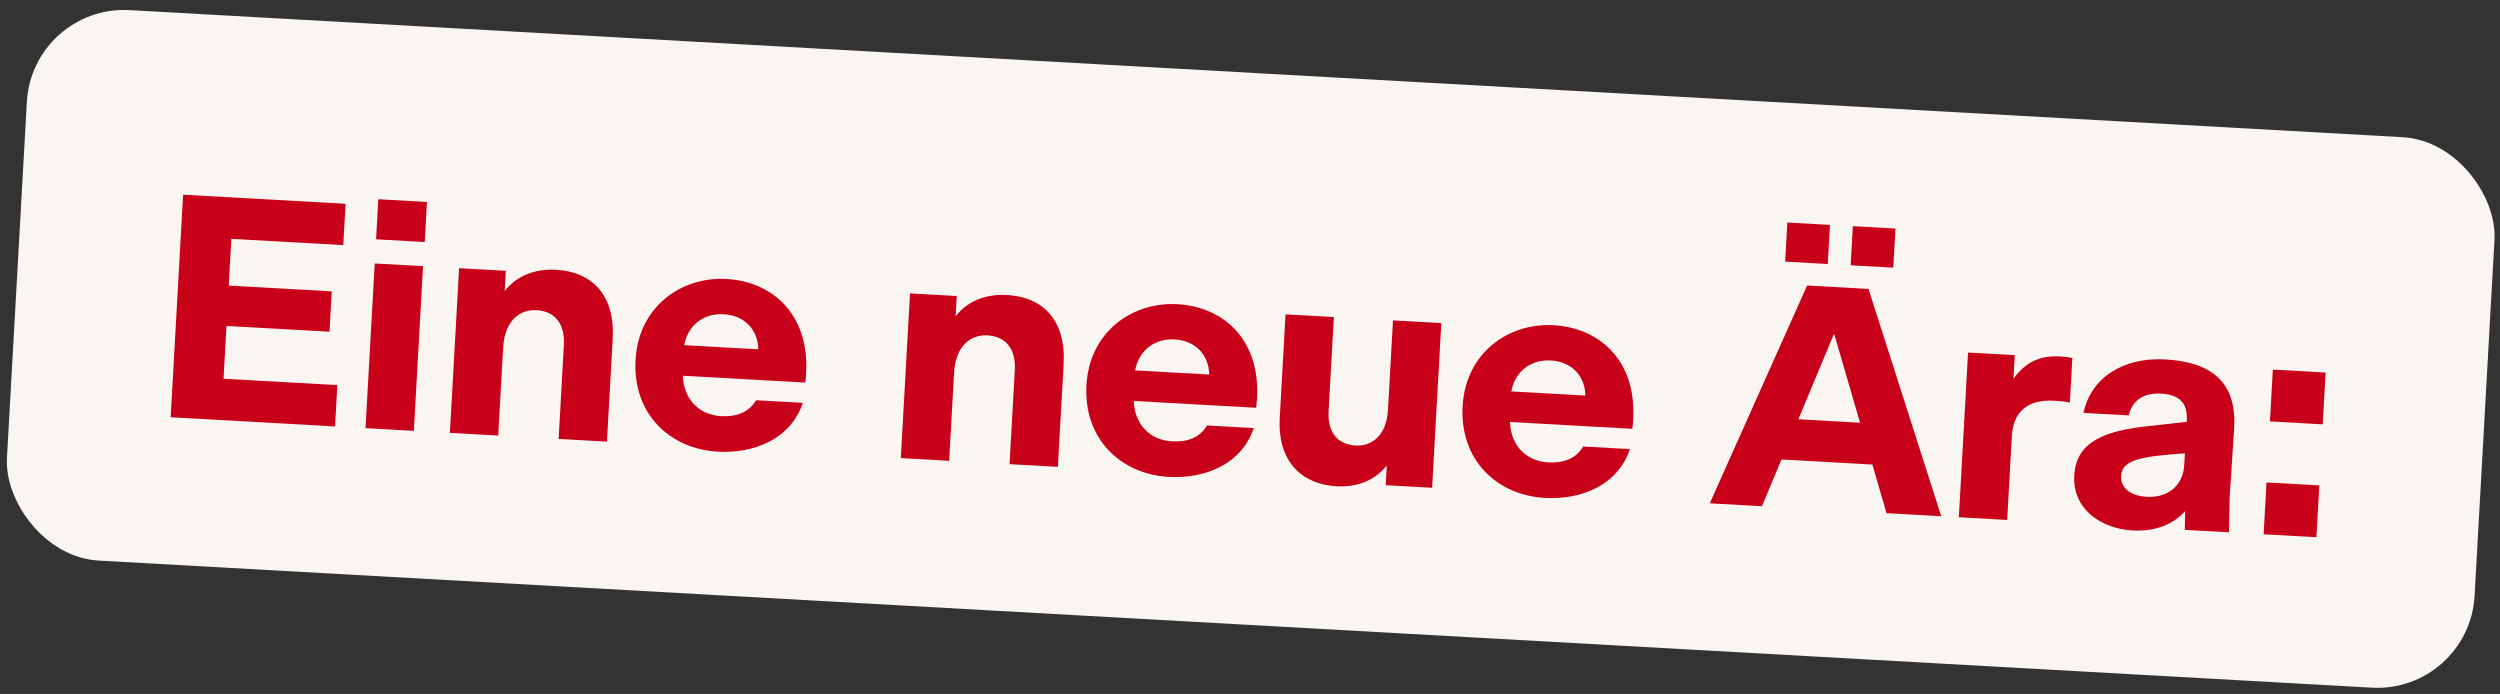
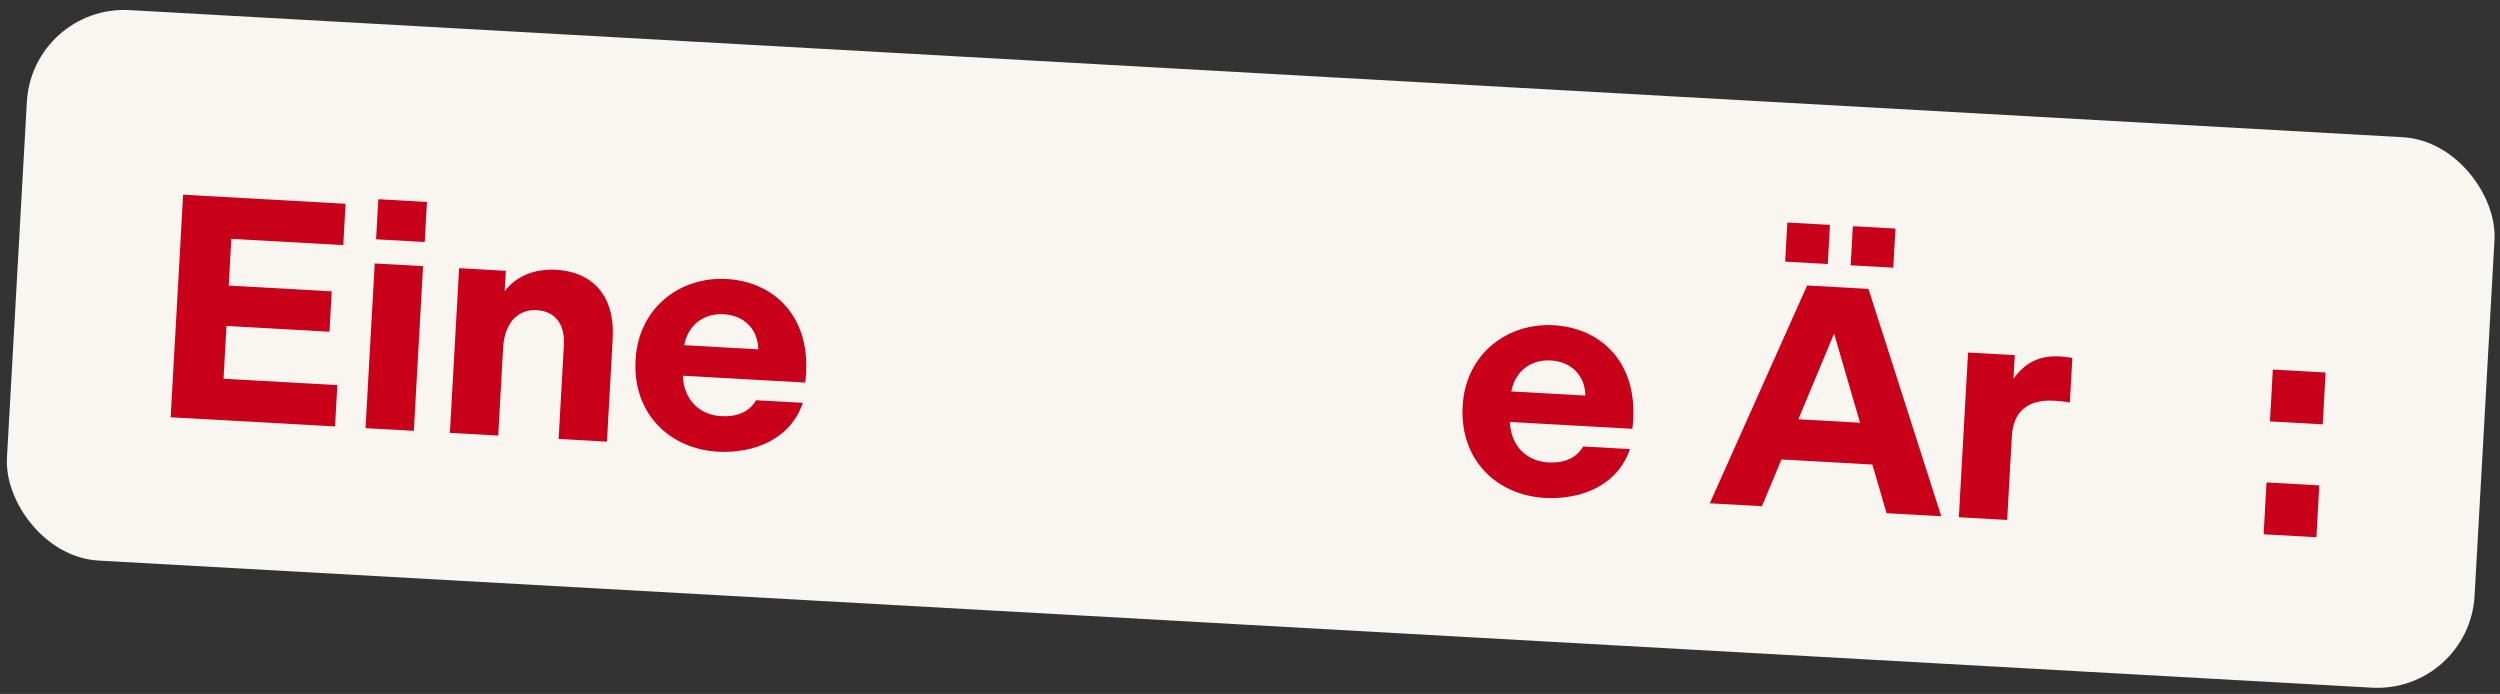
<svg xmlns="http://www.w3.org/2000/svg" width="526" height="146" viewBox="0 0 526 146" fill="none">
  <rect x="0" y="0" width="526" height="146" fill="#333333" stroke="none" />
  <rect x="6.793" y="0.984" width="520" height="116" rx="20.488" transform="rotate(3.2 6.793 0.984)" fill="#F9F6F2" />
  <path d="M477.595 88.664L478.205 77.76L489.31 78.381L488.7 89.285L477.595 88.664ZM476.268 112.412L476.877 101.508L487.982 102.129L487.372 113.033L476.268 112.412Z" fill="#C8001A" />
-   <path d="M448.665 111.607C442.109 111.24 436.03 107.143 436.426 100.052L436.43 99.985C436.823 92.961 442.792 90.61 452.039 89.651L460.075 88.758L460.097 88.357C460.307 84.611 458.315 83.023 454.703 82.821C450.957 82.612 448.652 84.227 447.87 87.405L438.371 86.874C439.931 79.378 446.812 75.132 455.575 75.623C464.94 76.146 470.621 80.154 470.075 89.921L469.119 104.631L468.975 112.004L459.676 111.484L459.763 107.53C457.332 110.212 453.682 111.887 448.665 111.607ZM446.286 100.133C446.137 102.809 448.466 104.348 451.677 104.528C455.758 104.756 459.304 102.539 459.574 97.722L459.704 95.381C450.476 96.006 446.473 96.788 446.29 100.066L446.286 100.133Z" fill="#C8001A" />
  <path d="M412.139 108.827L414.077 74.175L423.91 74.725L423.634 79.675C426.103 76.323 429.009 74.741 433.491 74.992C434.361 75.04 435.294 75.16 436.022 75.335L435.499 84.7C433.904 84.41 433.102 84.365 432.098 84.309C428.285 84.095 423.658 85.246 423.291 91.802L422.308 109.395L412.139 108.827Z" fill="#C8001A" />
  <path d="M359.738 105.897L380.218 60.069L393.128 60.79L408.438 108.62L396.932 107.976L393.948 97.744L374.816 96.674L370.709 106.51L359.738 105.897ZM389.38 55.816L389.84 47.588L398.804 48.09L398.344 56.318L389.38 55.816ZM375.6 55.046L376.06 46.818L385.024 47.319L384.564 55.547L375.6 55.046ZM378.375 88.217L391.353 88.942L385.893 70.183L378.375 88.217Z" fill="#C8001A" />
  <path d="M325.049 104.763C315.014 104.202 307.104 96.848 307.74 85.475L307.744 85.409C308.365 74.304 317.313 67.892 326.879 68.427C336.645 68.973 344.306 75.978 343.626 88.153C343.592 88.755 343.555 89.424 343.443 90.223L317.688 88.783C317.876 93.826 321.186 97.031 325.735 97.285C328.812 97.457 331.544 96.603 333.102 93.939L342.936 94.489C340.361 102.129 332.675 105.189 325.049 104.763ZM333.567 83.228C333.468 78.995 330.611 76.084 326.263 75.841C322.115 75.609 318.755 78.106 317.98 82.357L333.567 83.228Z" fill="#C8001A" />
-   <path d="M281.203 102.311C273.844 101.9 268.747 97.052 269.259 87.887L270.475 66.146L280.643 66.715L279.532 86.582C279.281 91.064 281.559 93.54 285.238 93.746C288.516 93.929 291.724 91.76 292.034 86.208L293.085 67.41L303.253 67.979L301.316 102.631L291.549 102.084L291.781 97.937C289.327 101.021 285.618 102.558 281.203 102.311Z" fill="#C8001A" />
-   <path d="M245.902 100.338C235.868 99.777 227.958 92.423 228.594 81.051L228.597 80.984C229.218 69.879 238.166 63.468 247.732 64.002C257.499 64.548 265.16 71.553 264.479 83.728C264.446 84.33 264.408 84.999 264.296 85.798L238.542 84.358C238.729 89.401 242.04 92.606 246.589 92.861C249.666 93.032 252.398 92.179 253.956 89.514L263.789 90.064C261.215 97.704 253.528 100.764 245.902 100.338ZM254.42 78.804C254.322 74.571 251.465 71.66 247.116 71.416C242.969 71.185 239.608 73.681 238.834 77.932L254.42 78.804Z" fill="#C8001A" />
-   <path d="M189.531 96.381L191.469 61.729L201.302 62.279L201.063 66.56C203.454 63.406 207.368 61.813 211.85 62.063C219.409 62.486 224.306 67.323 223.786 76.621L222.578 98.228L212.41 97.66L213.517 77.859C213.764 73.444 211.631 70.775 207.751 70.558C204.206 70.359 201.05 72.8 200.732 78.486L199.7 96.949L189.531 96.381Z" fill="#C8001A" />
  <path d="M151.029 95.034C140.995 94.473 133.085 87.119 133.721 75.746L133.724 75.68C134.345 64.575 143.293 58.163 152.859 58.698C162.626 59.244 170.287 66.249 169.606 78.424C169.573 79.026 169.535 79.695 169.423 80.494L143.669 79.054C143.856 84.097 147.167 87.302 151.715 87.556C154.793 87.728 157.525 86.874 159.083 84.21L168.916 84.76C166.342 92.4 158.655 95.46 151.029 95.034ZM159.547 73.499C159.448 69.266 156.592 66.355 152.243 66.112C148.096 65.88 144.735 68.377 143.961 72.628L159.547 73.499Z" fill="#C8001A" />
  <path d="M94.656 91.077L96.594 56.425L106.427 56.975L106.188 61.256C108.579 58.102 112.493 56.508 116.975 56.759C124.534 57.182 129.431 62.019 128.911 71.317L127.703 92.924L117.535 92.356L118.642 72.555C118.889 68.14 116.756 65.47 112.876 65.254C109.331 65.055 106.175 67.496 105.857 73.182L104.825 91.645L94.656 91.077Z" fill="#C8001A" />
  <path d="M76.905 90.084L78.842 55.432L89.01 56.001L87.073 90.653L76.905 90.084ZM79.126 50.348L79.598 41.919L89.833 42.492L89.361 50.92L79.126 50.348Z" fill="#C8001A" />
  <path d="M35.907 87.792L38.525 40.965L72.709 42.876L72.223 51.572L48.676 50.256L48.126 60.09L69.8 61.301L69.325 69.797L47.651 68.585L47.03 79.69L70.979 81.029L70.492 89.725L35.907 87.792Z" fill="#C8001A" />
</svg>